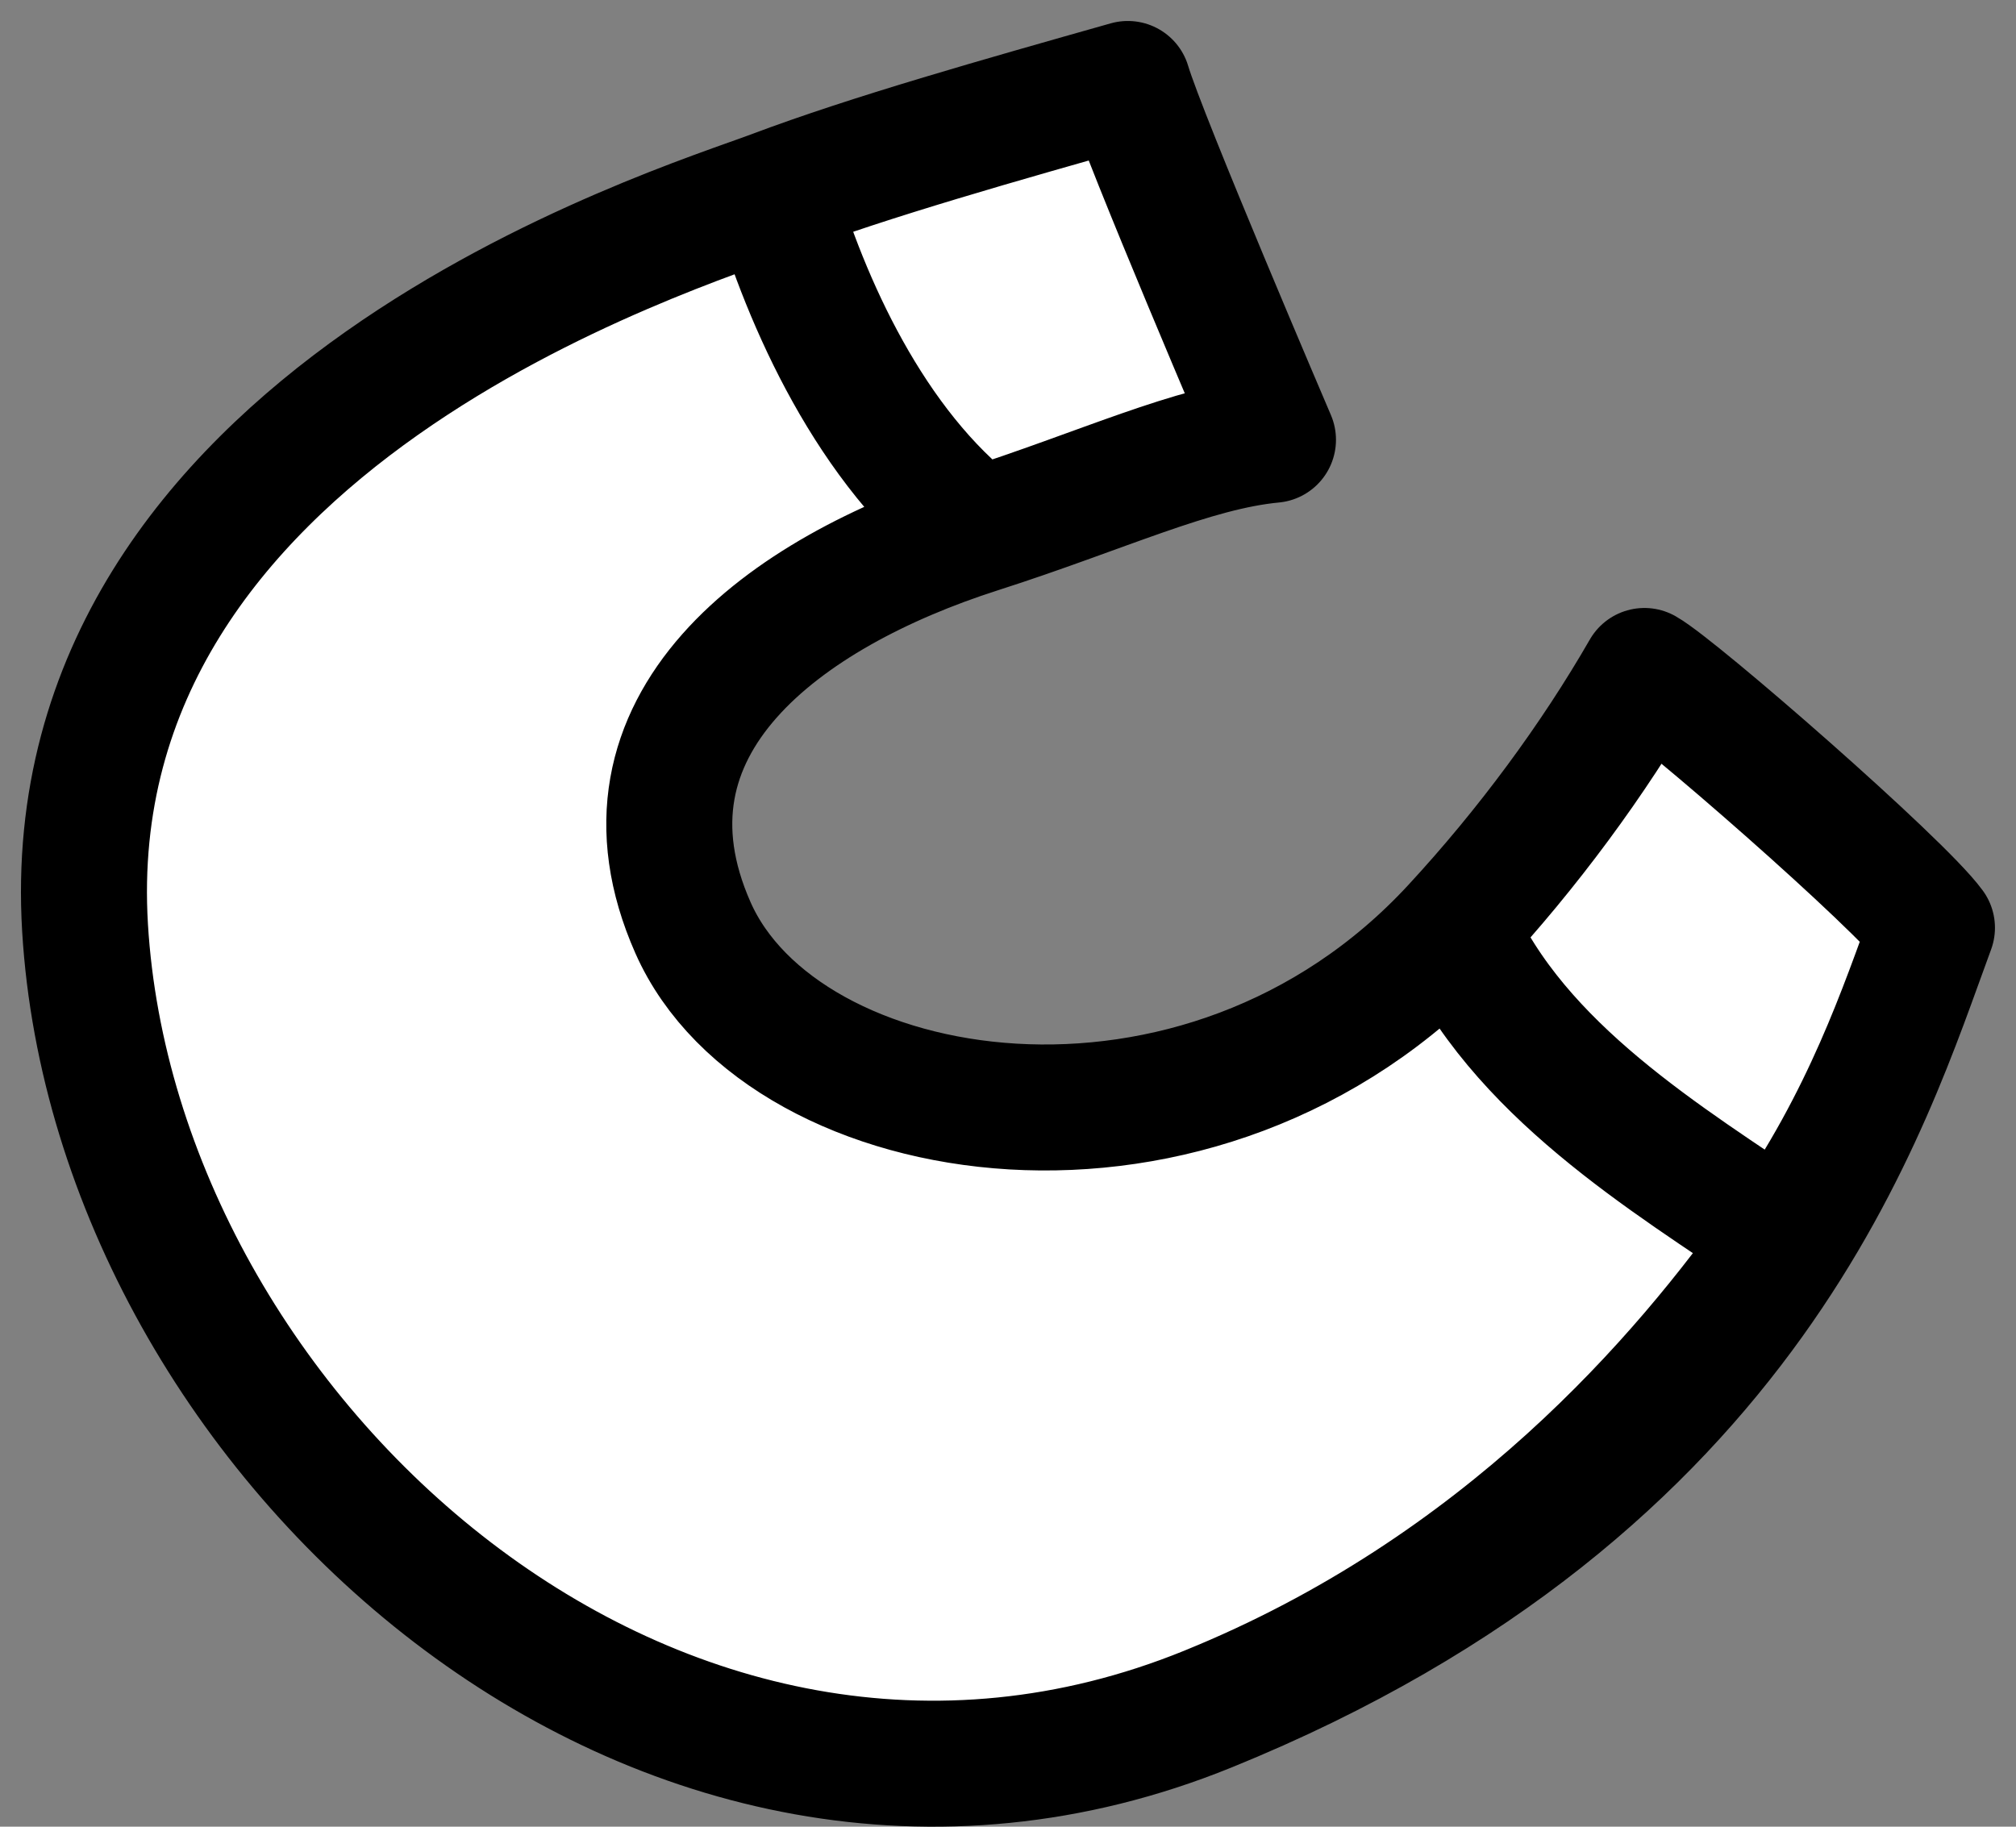
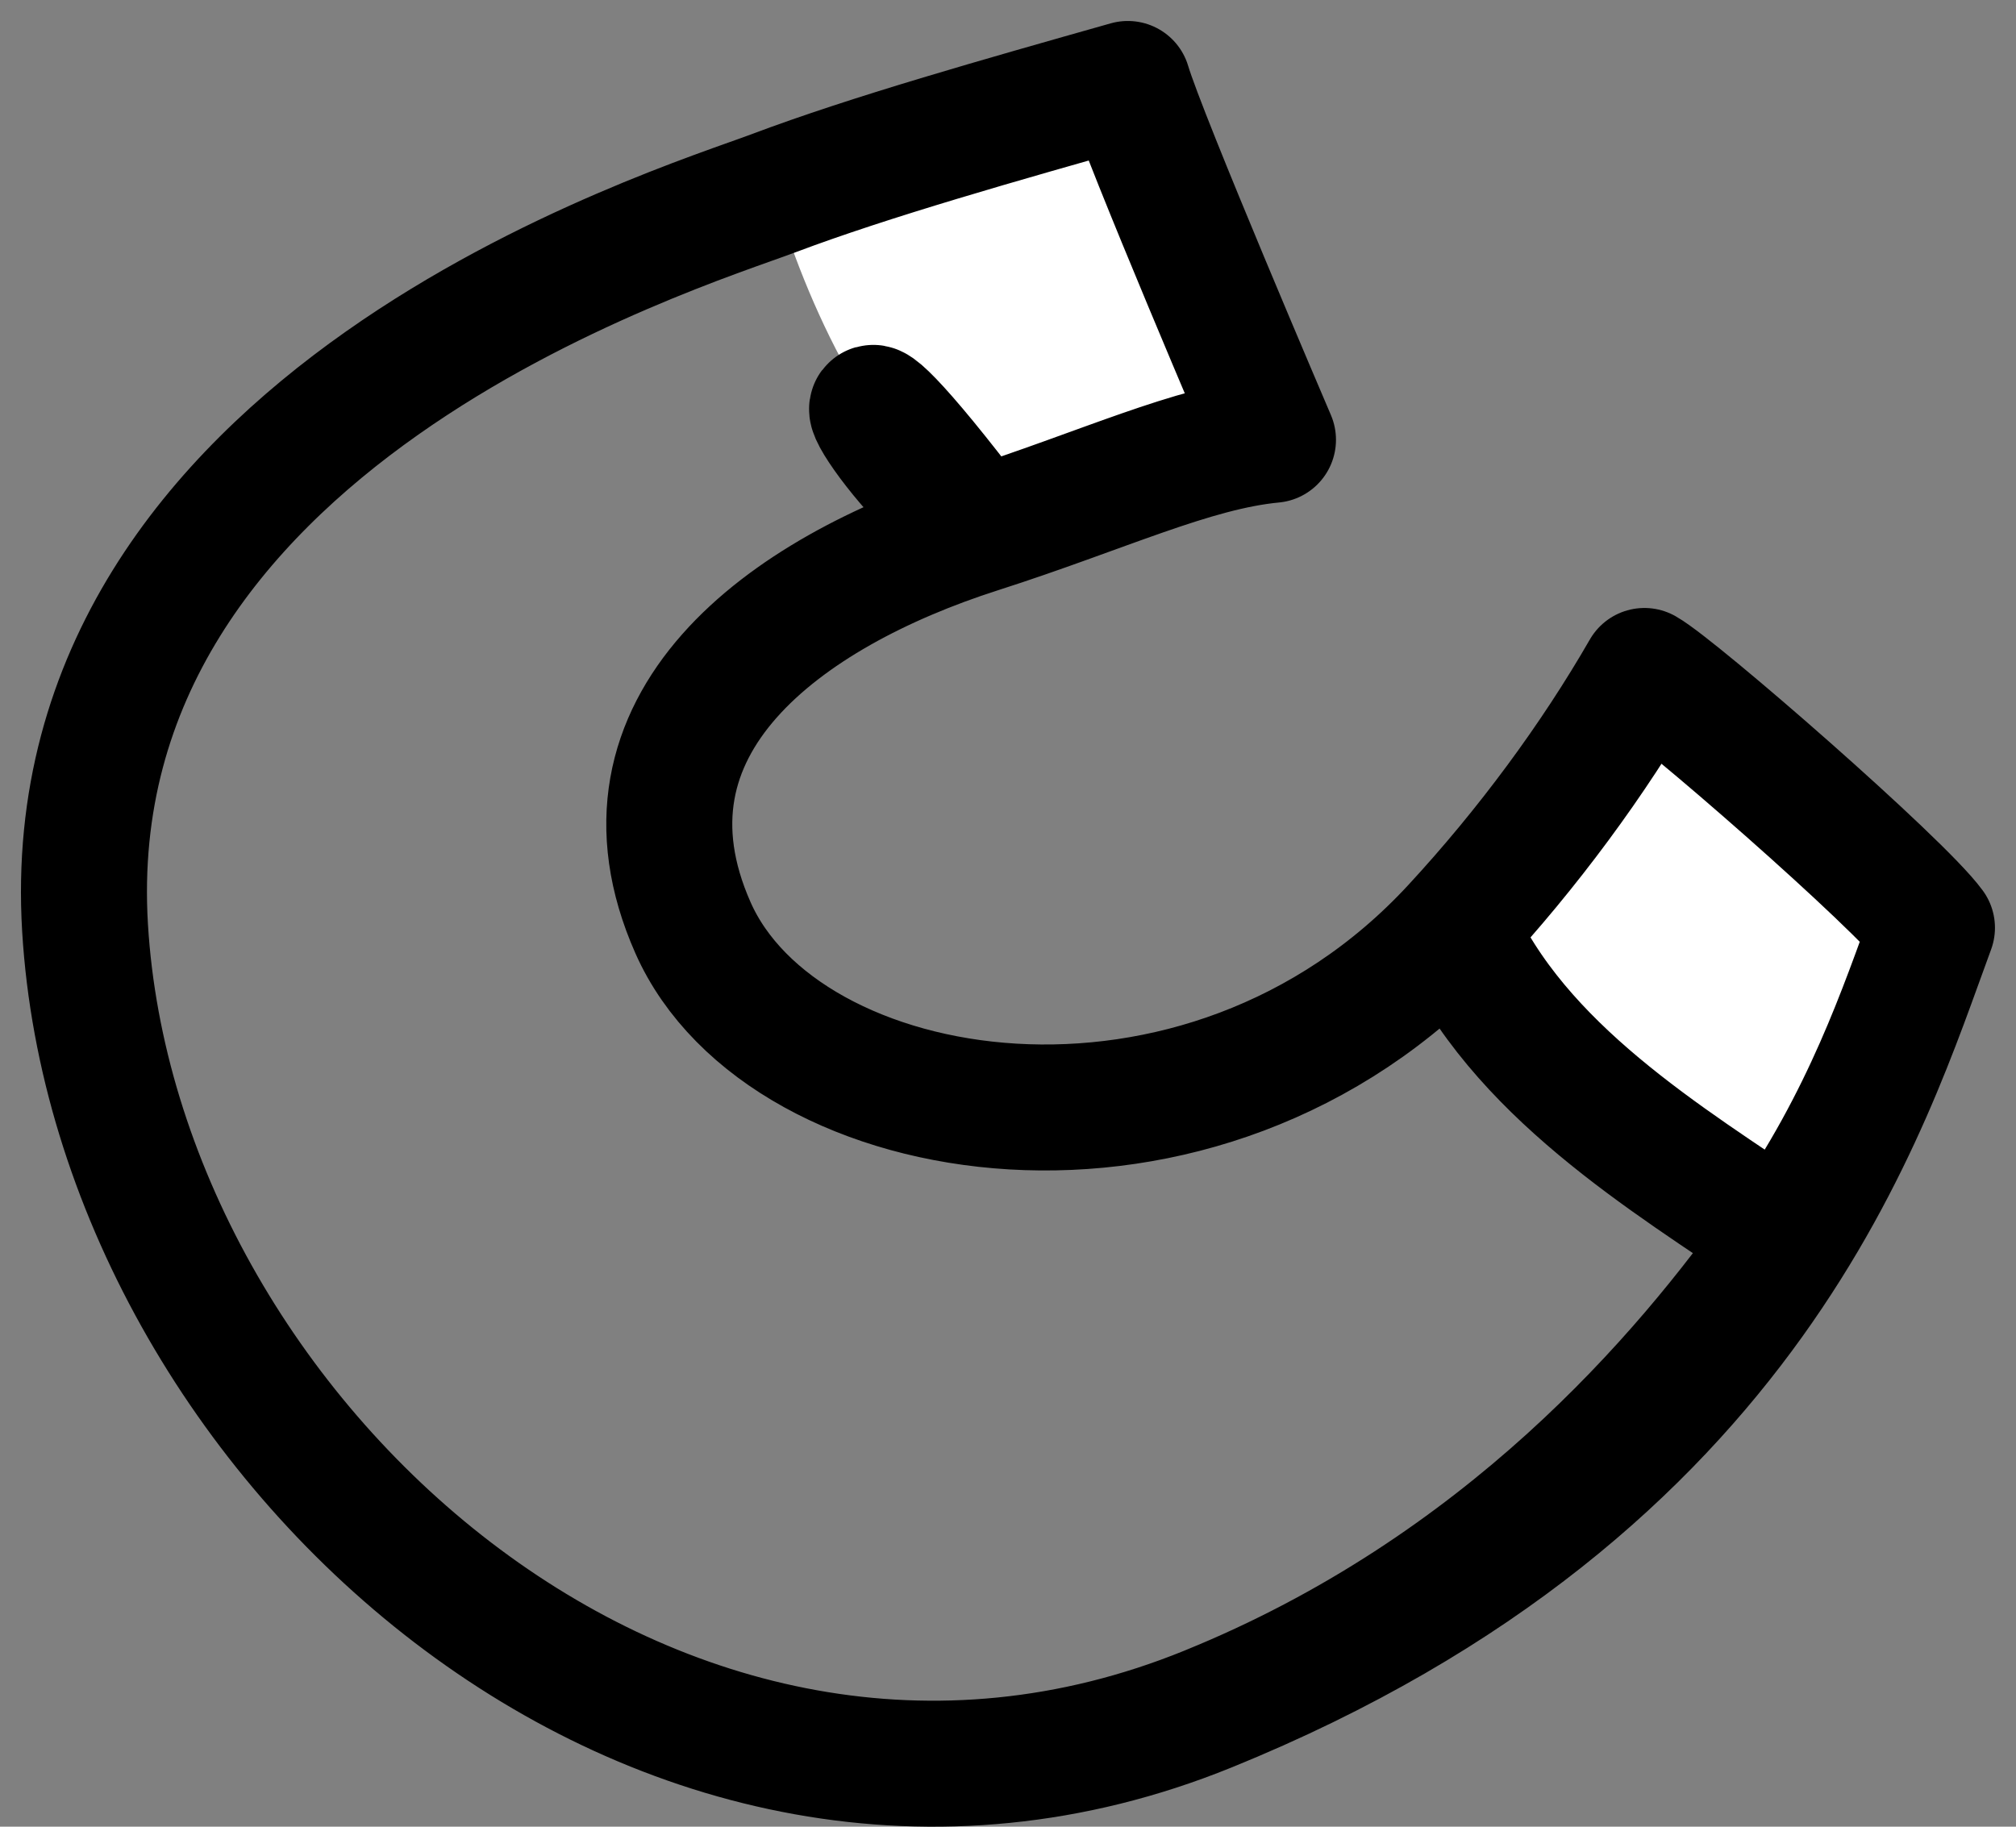
<svg xmlns="http://www.w3.org/2000/svg" width="32" height="29" viewBox="0 0 32 29" fill="none">
  <rect x="0" y="0" width="32" height="29" fill="#808080" stroke="none" />
  <path d="M17.902 1.333C15.86 1.911 13.818 2.488 12.286 3.065C12.796 4.796 13.818 7.104 15.534 8.419C17.514 7.785 18.923 7.104 20.206 6.982C20.206 6.982 18.155 2.191 17.902 1.333Z" fill="white" />
-   <path d="M15.534 8.419C13.818 7.104 12.796 4.796 12.286 3.065C10.754 3.642 0.865 6.651 1.35 14.729C1.836 22.808 10.491 30.658 19.17 27.134C23.865 25.229 26.732 21.863 28.295 19.646C26.456 18.398 24.085 16.978 23.088 14.729C19.082 19.067 12.428 17.959 11 14.729C9.571 11.5 12.454 9.406 15.534 8.419Z" fill="white" />
  <path d="M23.088 14.729C24.085 16.978 26.456 18.398 28.295 19.646C29.621 17.764 30.198 15.997 30.666 14.729C30.156 14.028 26.617 10.943 26.102 10.652C25.292 12.06 24.25 13.472 23.088 14.729Z" fill="white" />
-   <path d="M12.286 3.065C13.818 2.488 15.86 1.911 17.902 1.333C18.155 2.191 20.206 6.982 20.206 6.982C18.923 7.104 17.514 7.785 15.534 8.419M12.286 3.065C12.796 4.796 13.818 7.104 15.534 8.419M12.286 3.065C10.754 3.642 0.865 6.651 1.35 14.729C1.836 22.808 10.491 30.658 19.17 27.134M19.17 27.134C27.849 23.611 29.645 17.49 30.666 14.729M19.17 27.134C23.865 25.229 26.732 21.863 28.295 19.646M30.666 14.729C30.156 14.028 26.617 10.943 26.102 10.652C25.292 12.06 24.25 13.472 23.088 14.729M30.666 14.729C30.198 15.997 29.621 17.764 28.295 19.646M15.534 8.419C12.454 9.406 9.571 11.5 11 14.729C12.428 17.959 19.082 19.067 23.088 14.729M23.088 14.729C24.085 16.978 26.456 18.398 28.295 19.646" stroke="black" stroke-width="2" stroke-linecap="round" stroke-linejoin="round" />
+   <path d="M12.286 3.065C13.818 2.488 15.86 1.911 17.902 1.333C18.155 2.191 20.206 6.982 20.206 6.982C18.923 7.104 17.514 7.785 15.534 8.419C12.796 4.796 13.818 7.104 15.534 8.419M12.286 3.065C10.754 3.642 0.865 6.651 1.35 14.729C1.836 22.808 10.491 30.658 19.17 27.134M19.17 27.134C27.849 23.611 29.645 17.49 30.666 14.729M19.17 27.134C23.865 25.229 26.732 21.863 28.295 19.646M30.666 14.729C30.156 14.028 26.617 10.943 26.102 10.652C25.292 12.06 24.25 13.472 23.088 14.729M30.666 14.729C30.198 15.997 29.621 17.764 28.295 19.646M15.534 8.419C12.454 9.406 9.571 11.5 11 14.729C12.428 17.959 19.082 19.067 23.088 14.729M23.088 14.729C24.085 16.978 26.456 18.398 28.295 19.646" stroke="black" stroke-width="2" stroke-linecap="round" stroke-linejoin="round" />
</svg>